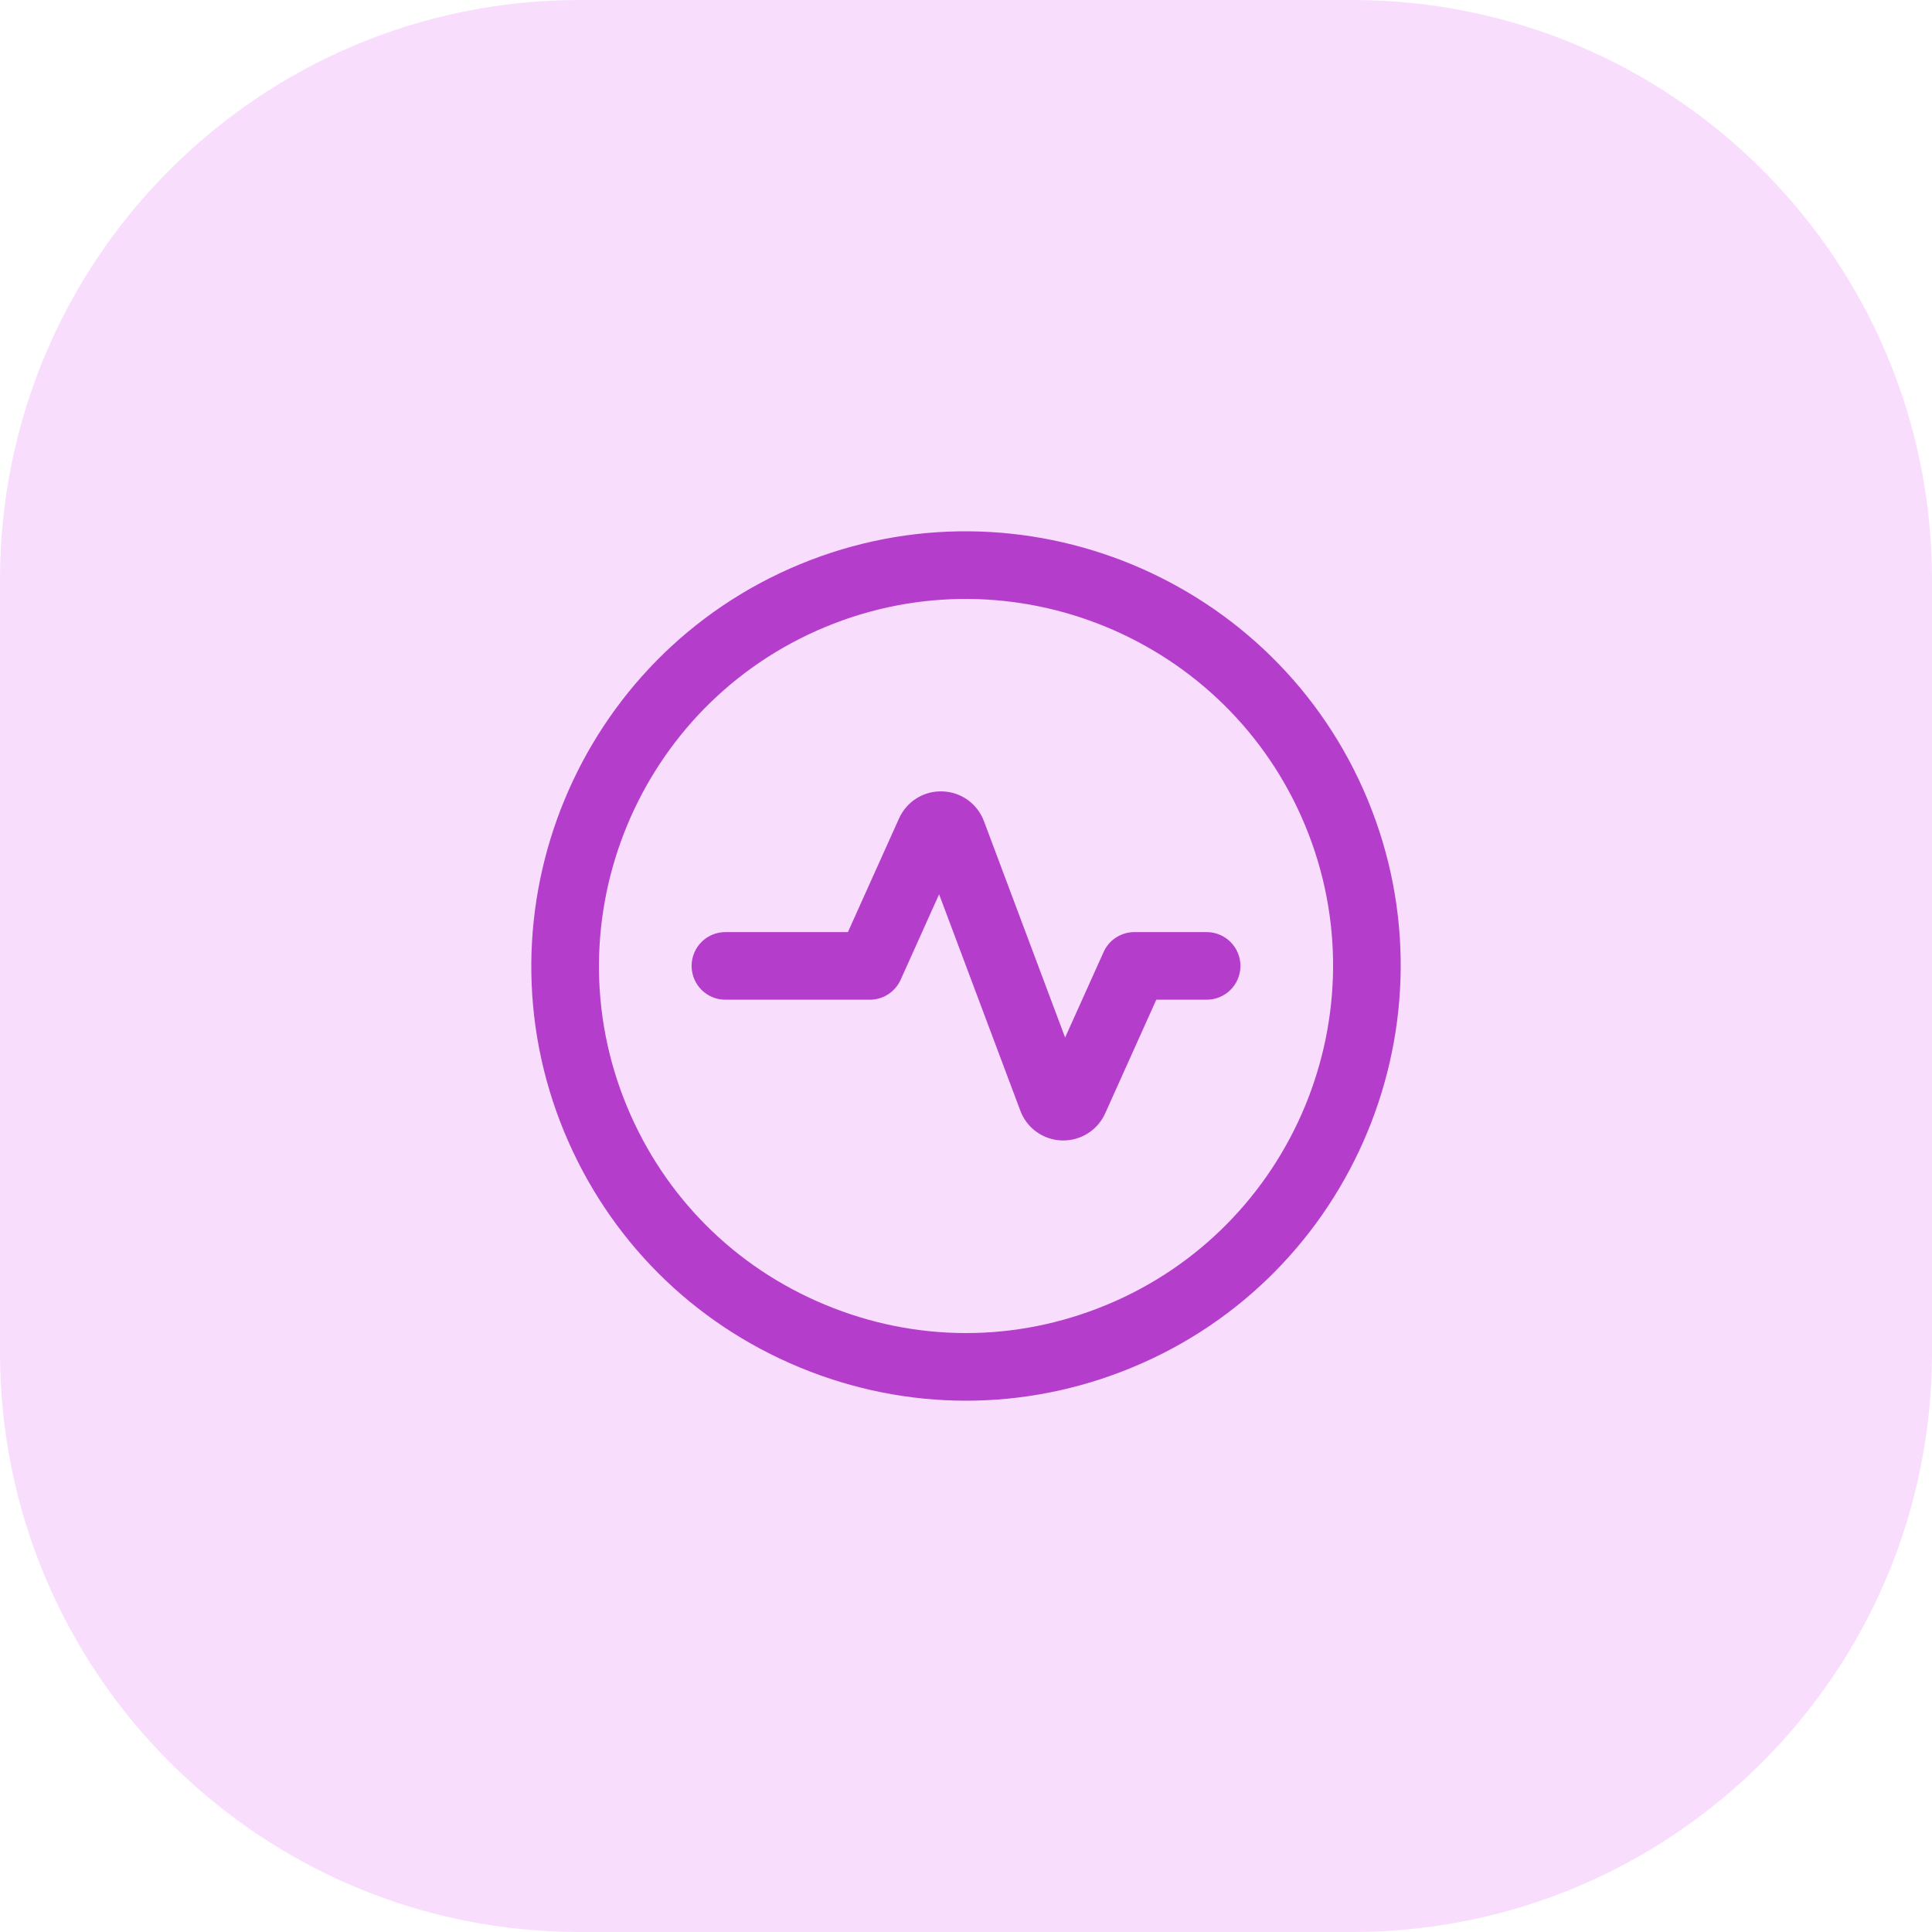
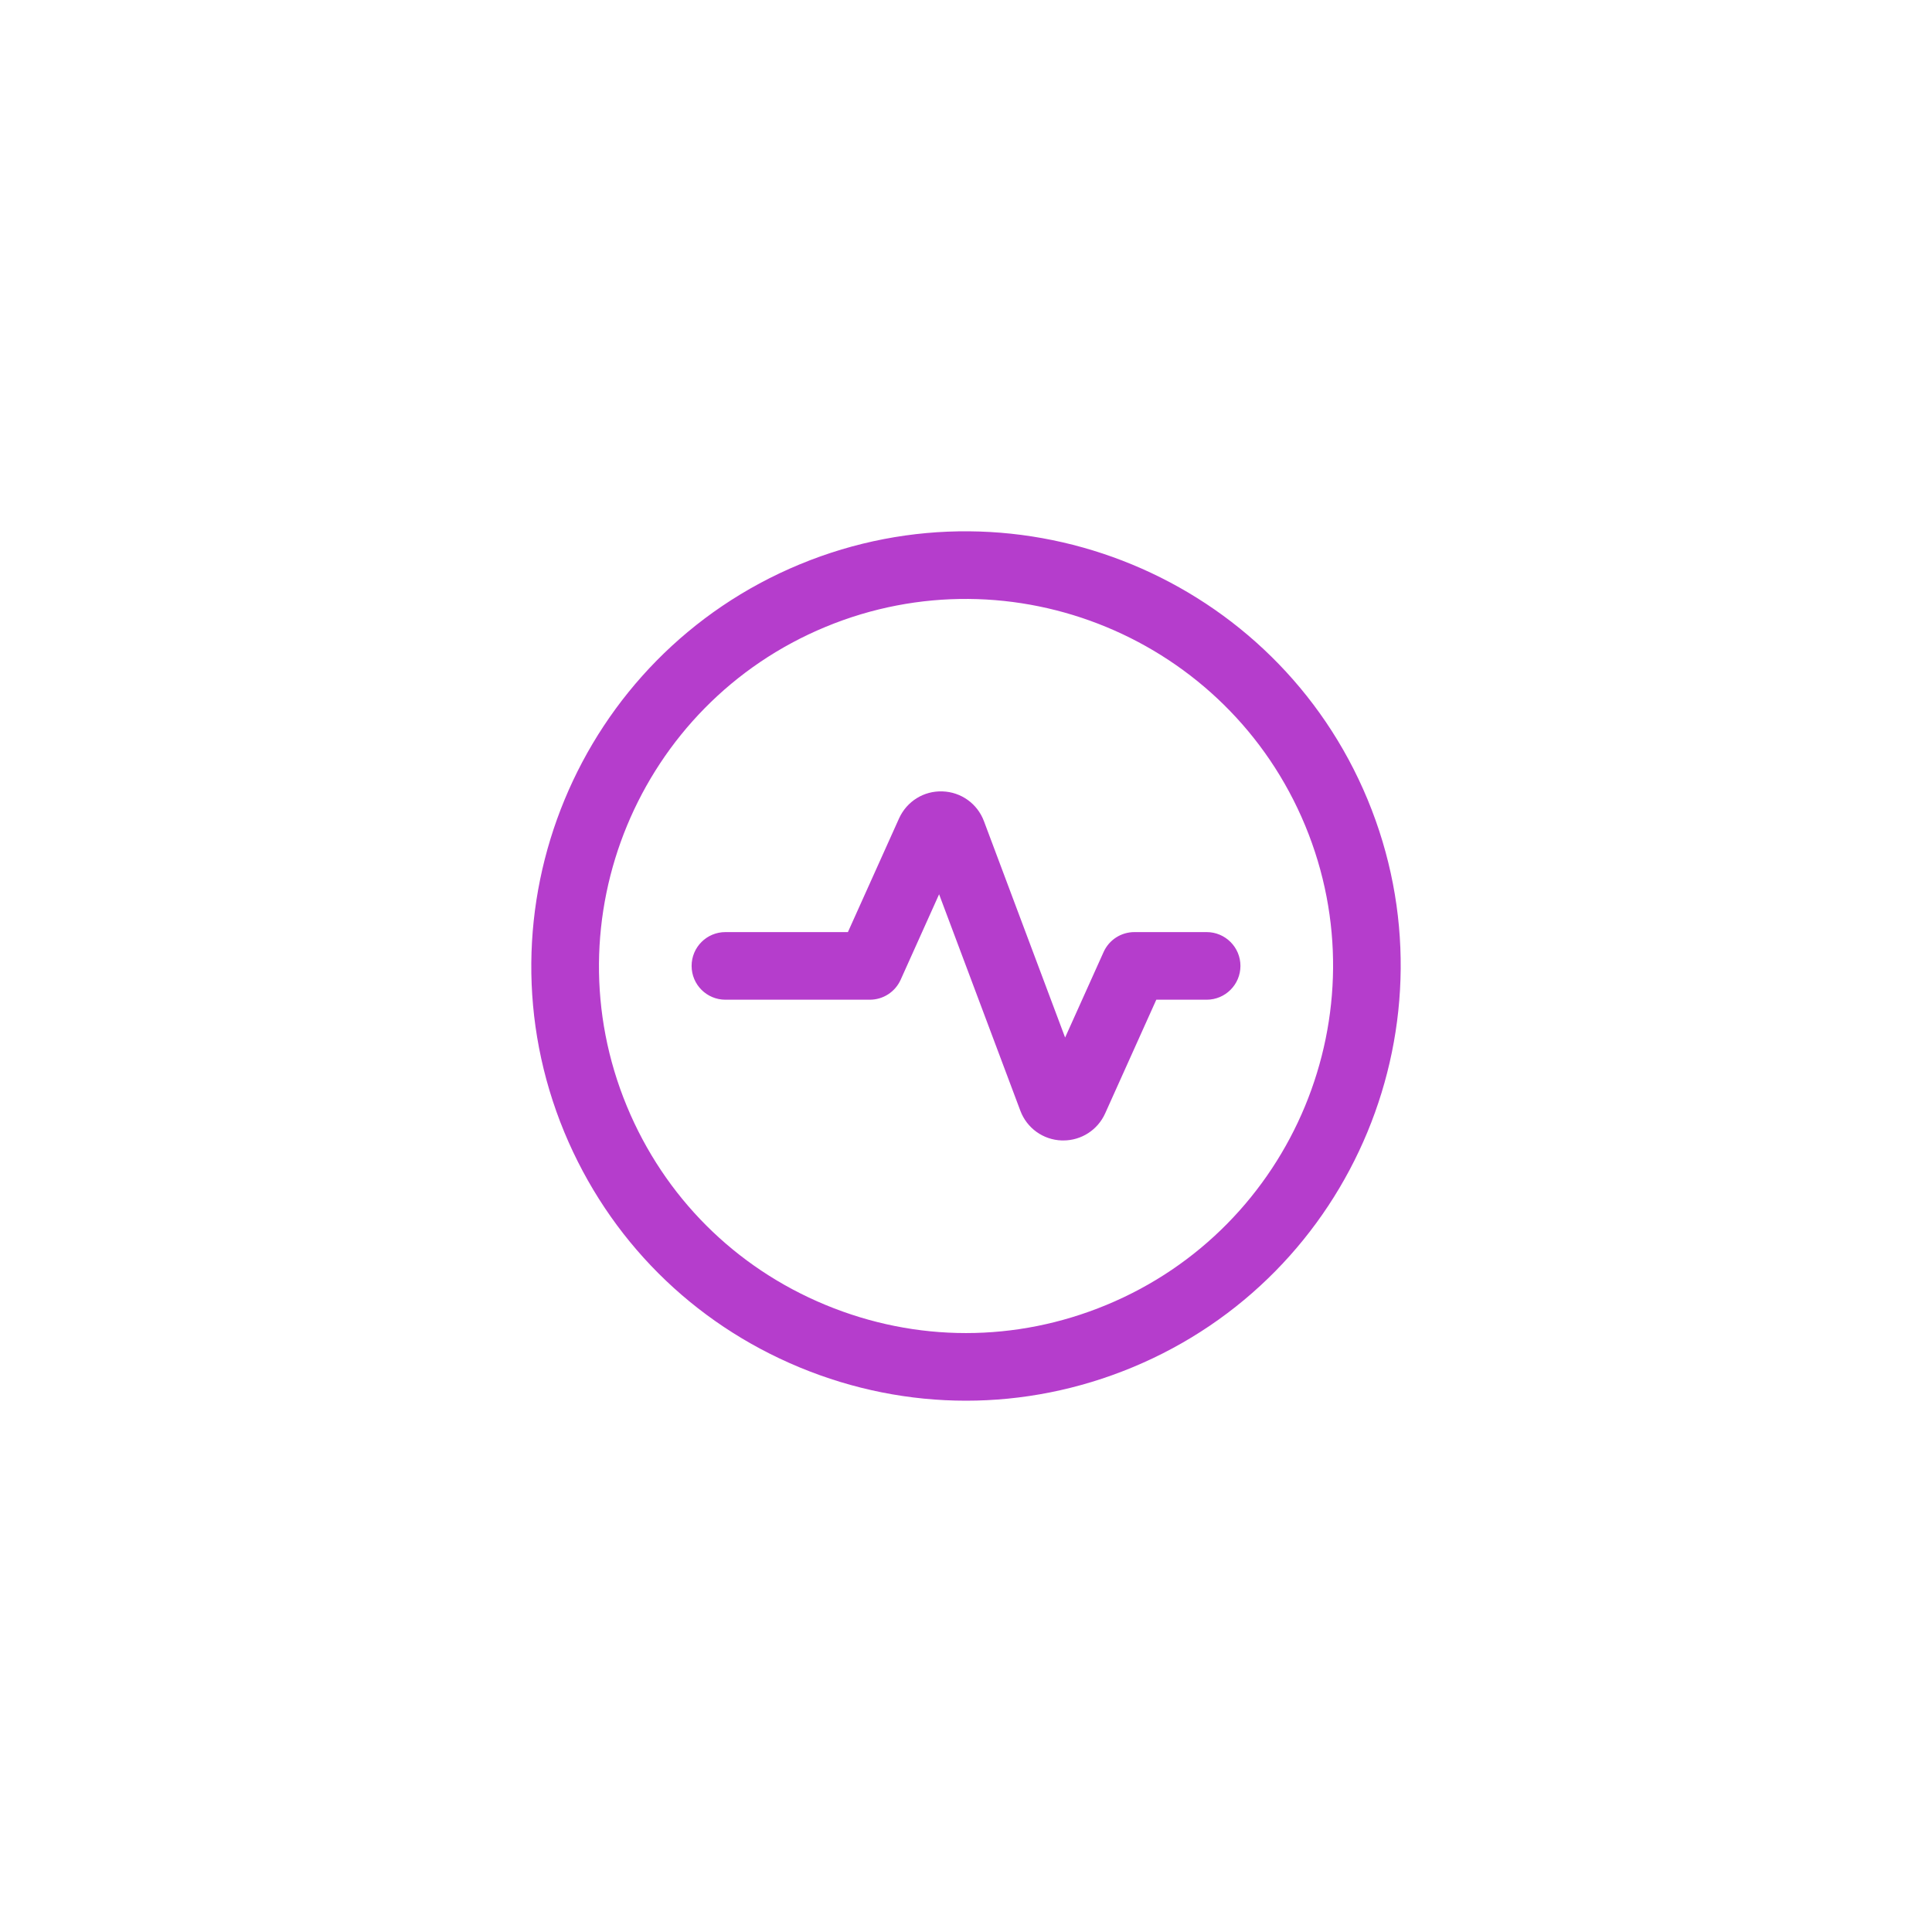
<svg xmlns="http://www.w3.org/2000/svg" width="40" height="40" viewBox="0 0 40 40" fill="none">
-   <path d="M0 12C0 5.373 5.373 0 12 0H28C34.627 0 40 5.373 40 12V28C40 34.627 34.627 40 28 40H12C5.373 40 0 34.627 0 28V12Z" fill="#F8DDFD" />
  <path d="M20 29C18.832 29 17.666 28.77 16.555 28.31C14.335 27.39 12.605 25.661 11.684 23.441C9.787 18.857 11.971 13.584 16.556 11.685C21.14 9.786 26.415 11.971 28.315 16.554C30.214 21.137 28.029 26.411 23.444 28.31C22.334 28.77 21.166 29 20 29ZM17.092 12.979C13.221 14.582 11.376 19.035 12.979 22.905C13.756 24.78 15.216 26.241 17.092 27.017C18.968 27.794 21.033 27.794 22.908 27.017C26.78 25.414 28.625 20.961 27.022 17.091C25.417 13.22 20.963 11.375 17.092 12.979ZM22.015 23.612C22.004 23.612 21.993 23.612 21.983 23.612C21.597 23.599 21.26 23.357 21.125 22.996L19.443 18.515L18.647 20.285C18.533 20.537 18.284 20.698 18.008 20.698H15.019C14.632 20.698 14.319 20.385 14.319 19.998C14.319 19.611 14.632 19.298 15.019 19.298H17.555L18.614 16.944C18.774 16.591 19.126 16.371 19.512 16.385C19.898 16.397 20.235 16.639 20.371 17L22.052 21.481L22.849 19.71C22.962 19.459 23.211 19.298 23.487 19.298H24.982C25.368 19.298 25.682 19.611 25.682 19.998C25.682 20.385 25.368 20.698 24.982 20.698H23.94L22.881 23.052C22.726 23.395 22.388 23.612 22.015 23.612Z" fill="#B53DCC" />
</svg>